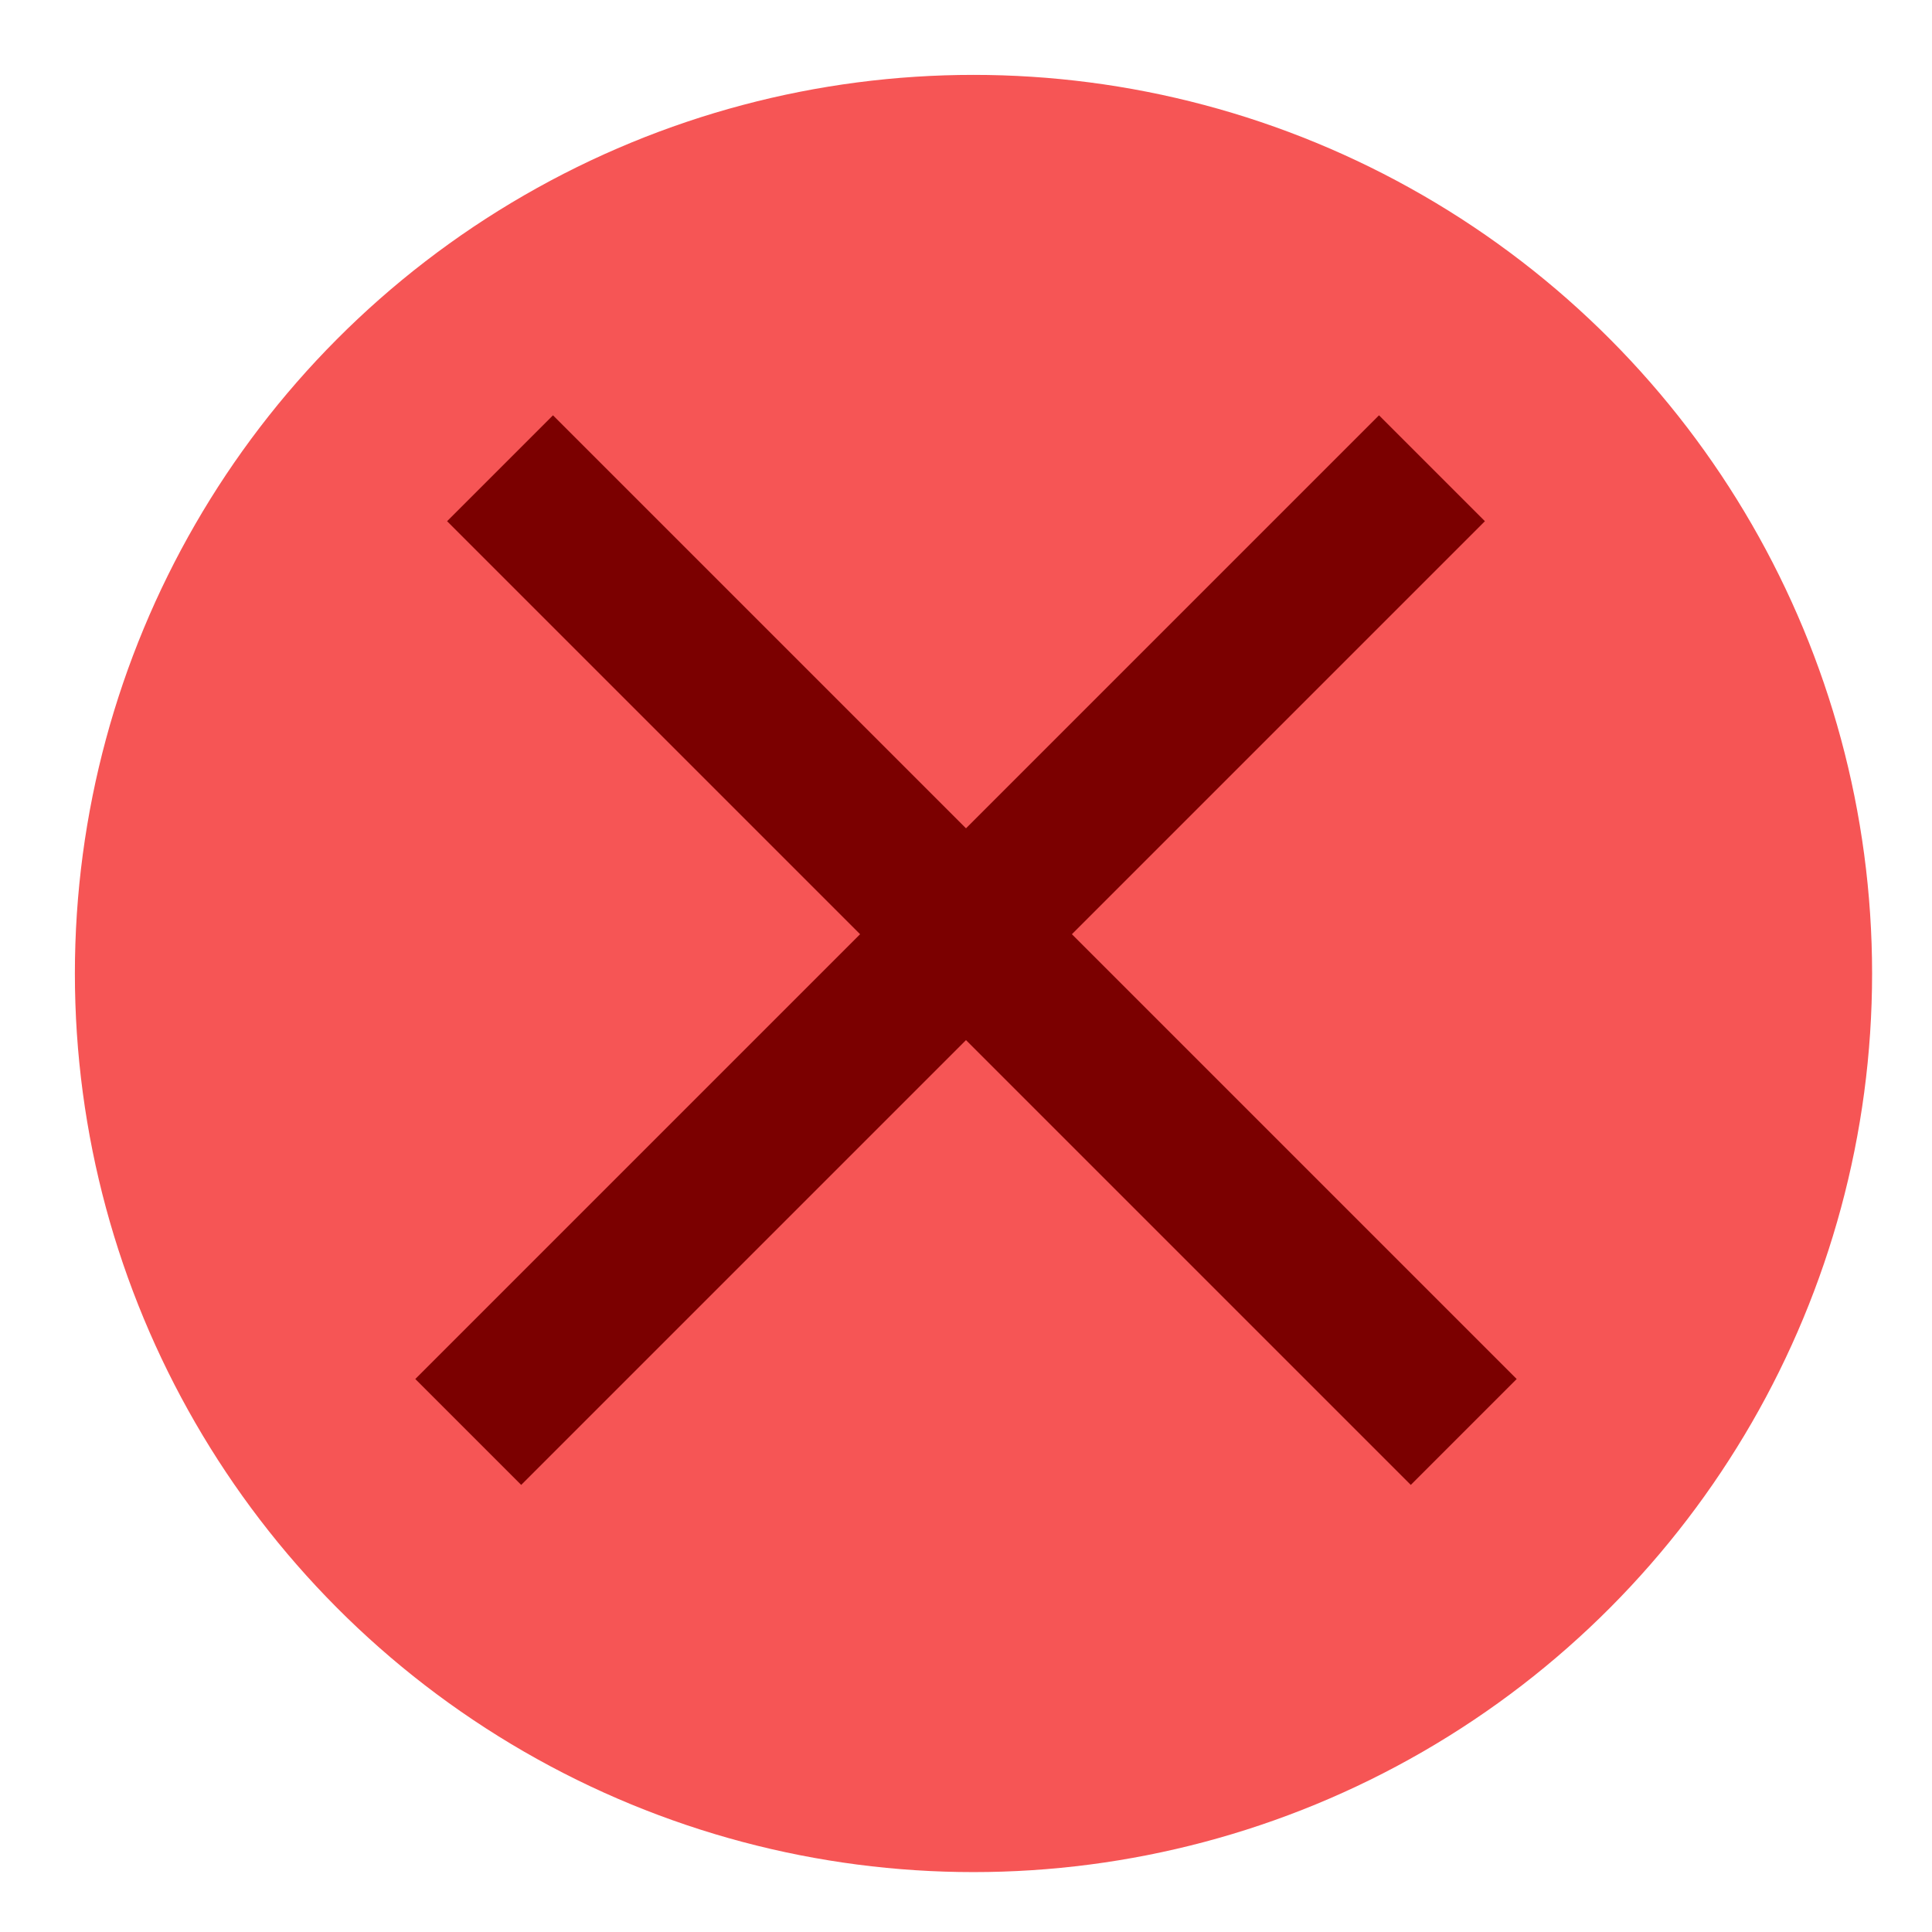
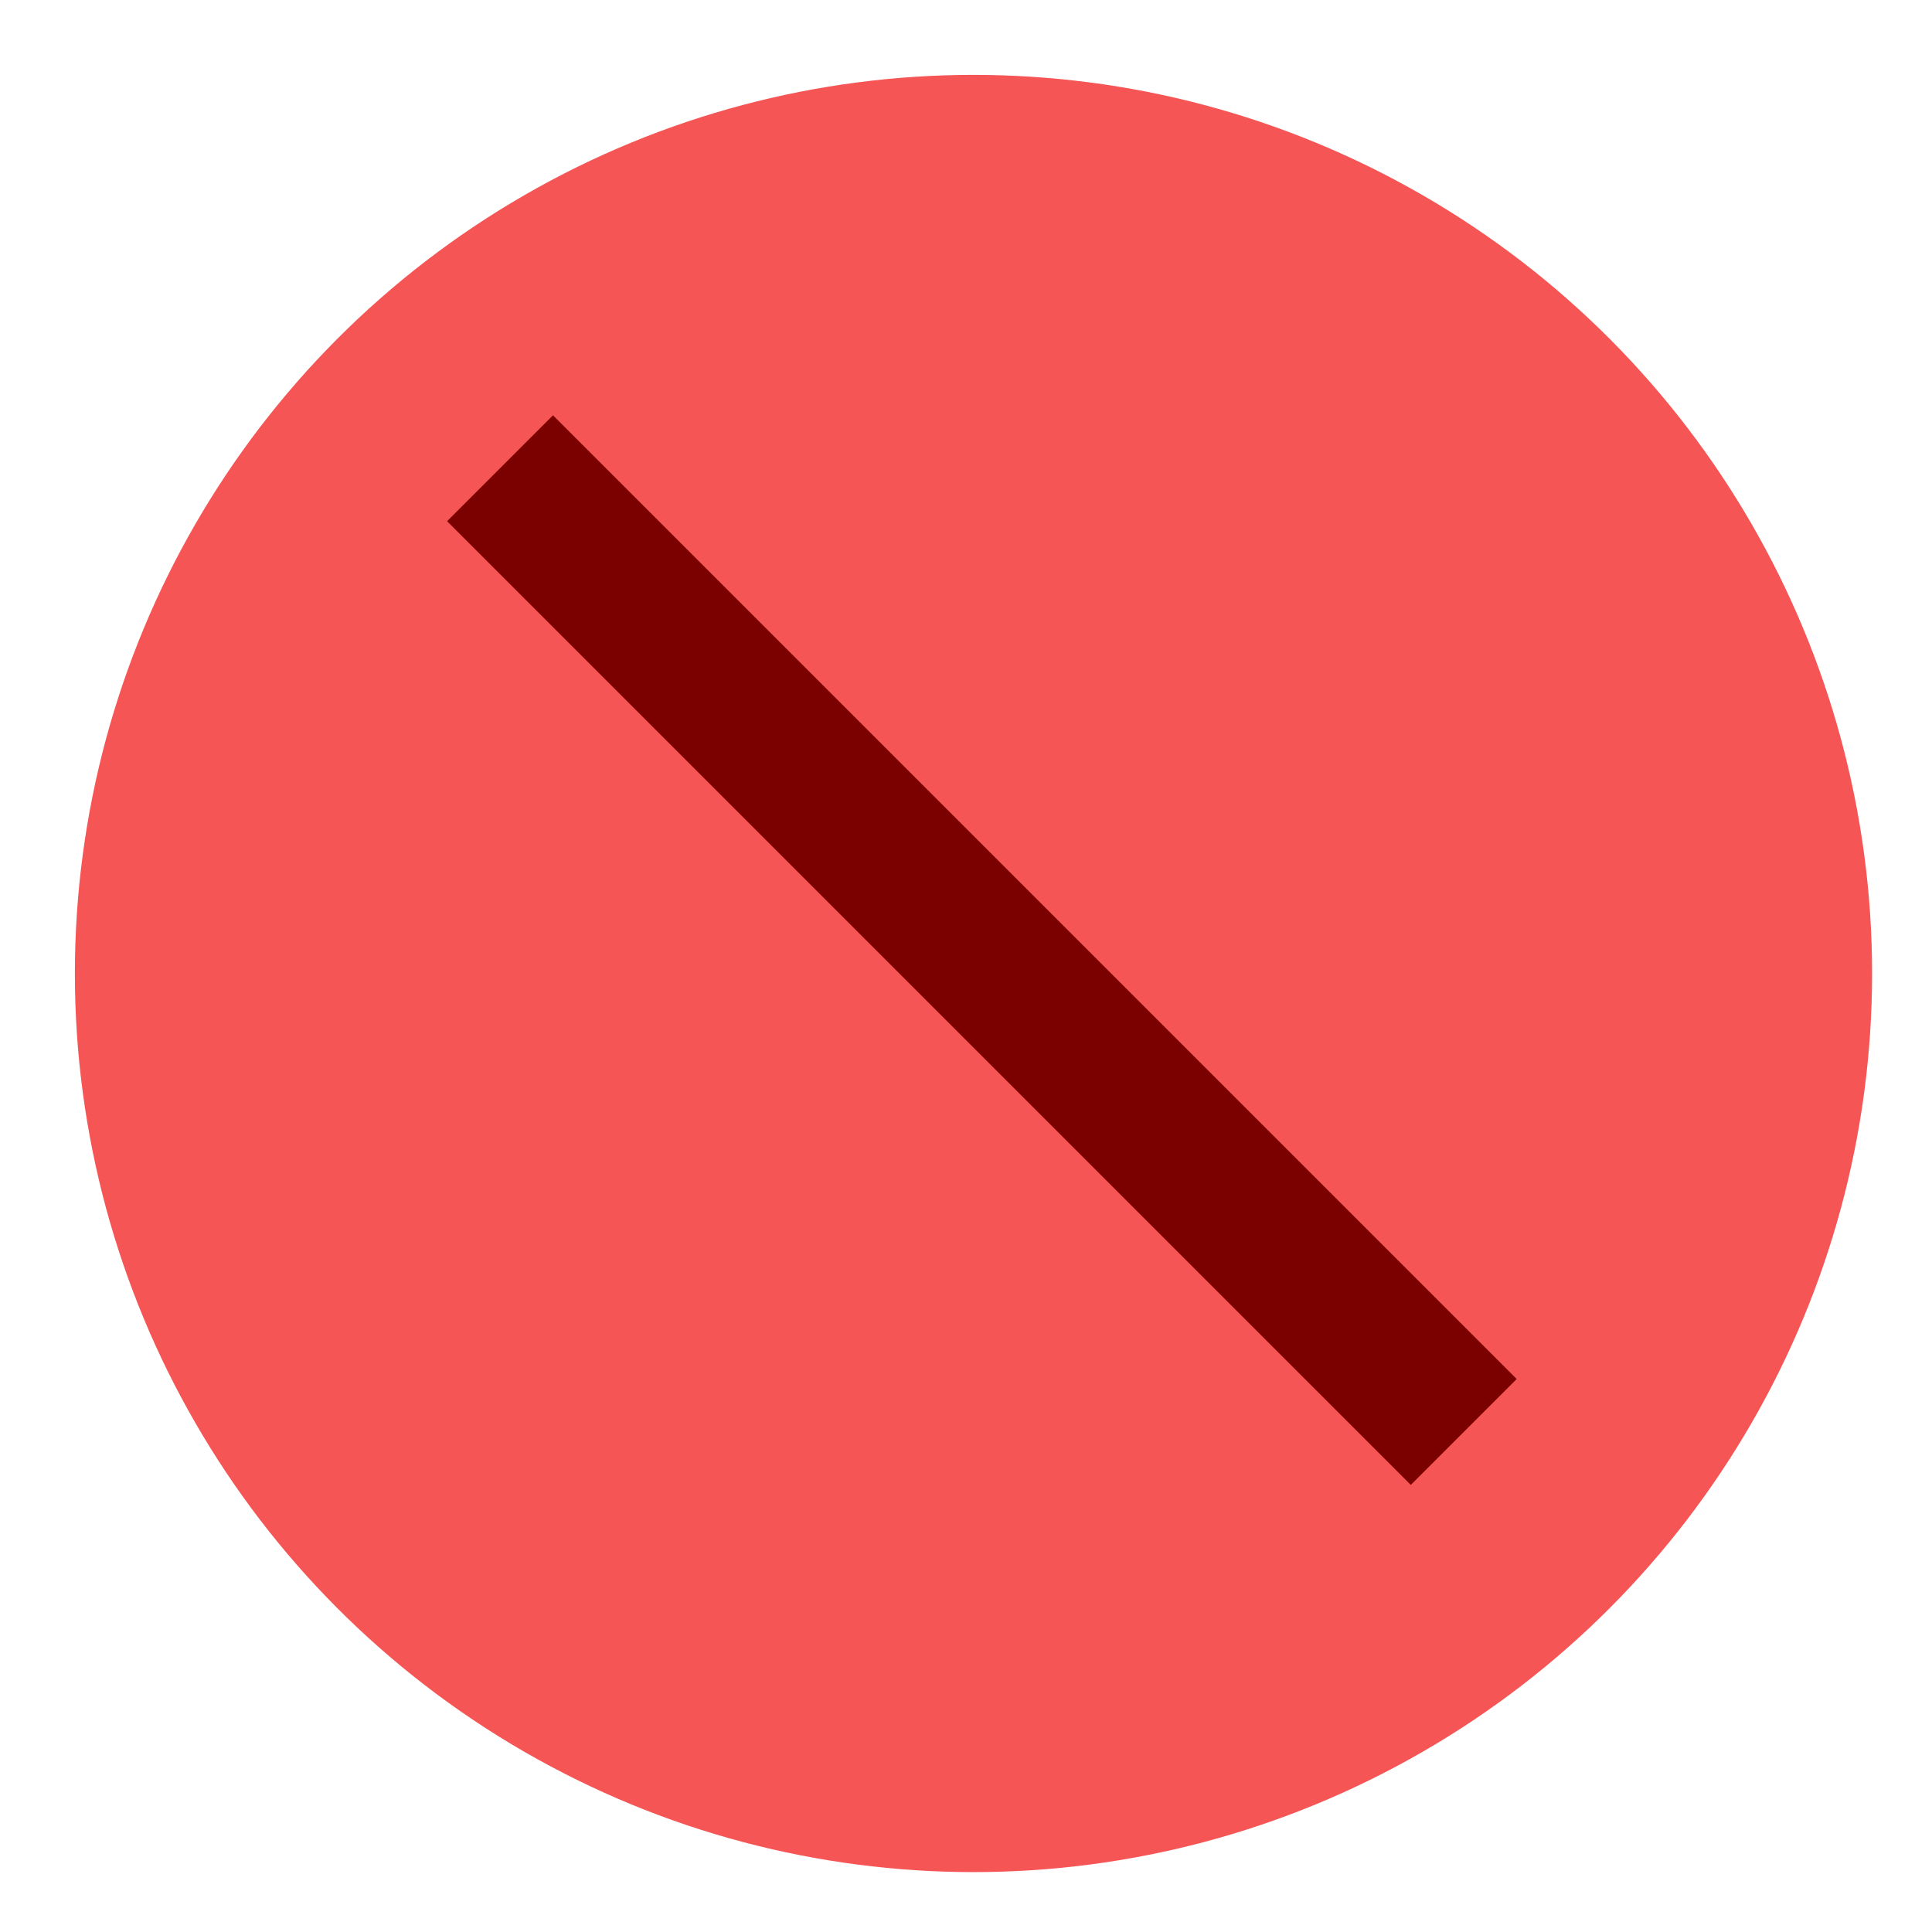
<svg xmlns="http://www.w3.org/2000/svg" width="129" height="129" viewBox="0 0 129 129" fill="none">
  <circle cx="65" cy="65" r="60" fill="#F65555" />
  <line x1="33.387" y1="31.266" x2="97.734" y2="95.612" stroke="#7B0000" stroke-width="10" />
-   <line x1="31.265" y1="95.612" x2="95.612" y2="31.266" stroke="#7B0000" stroke-width="10" />
</svg>